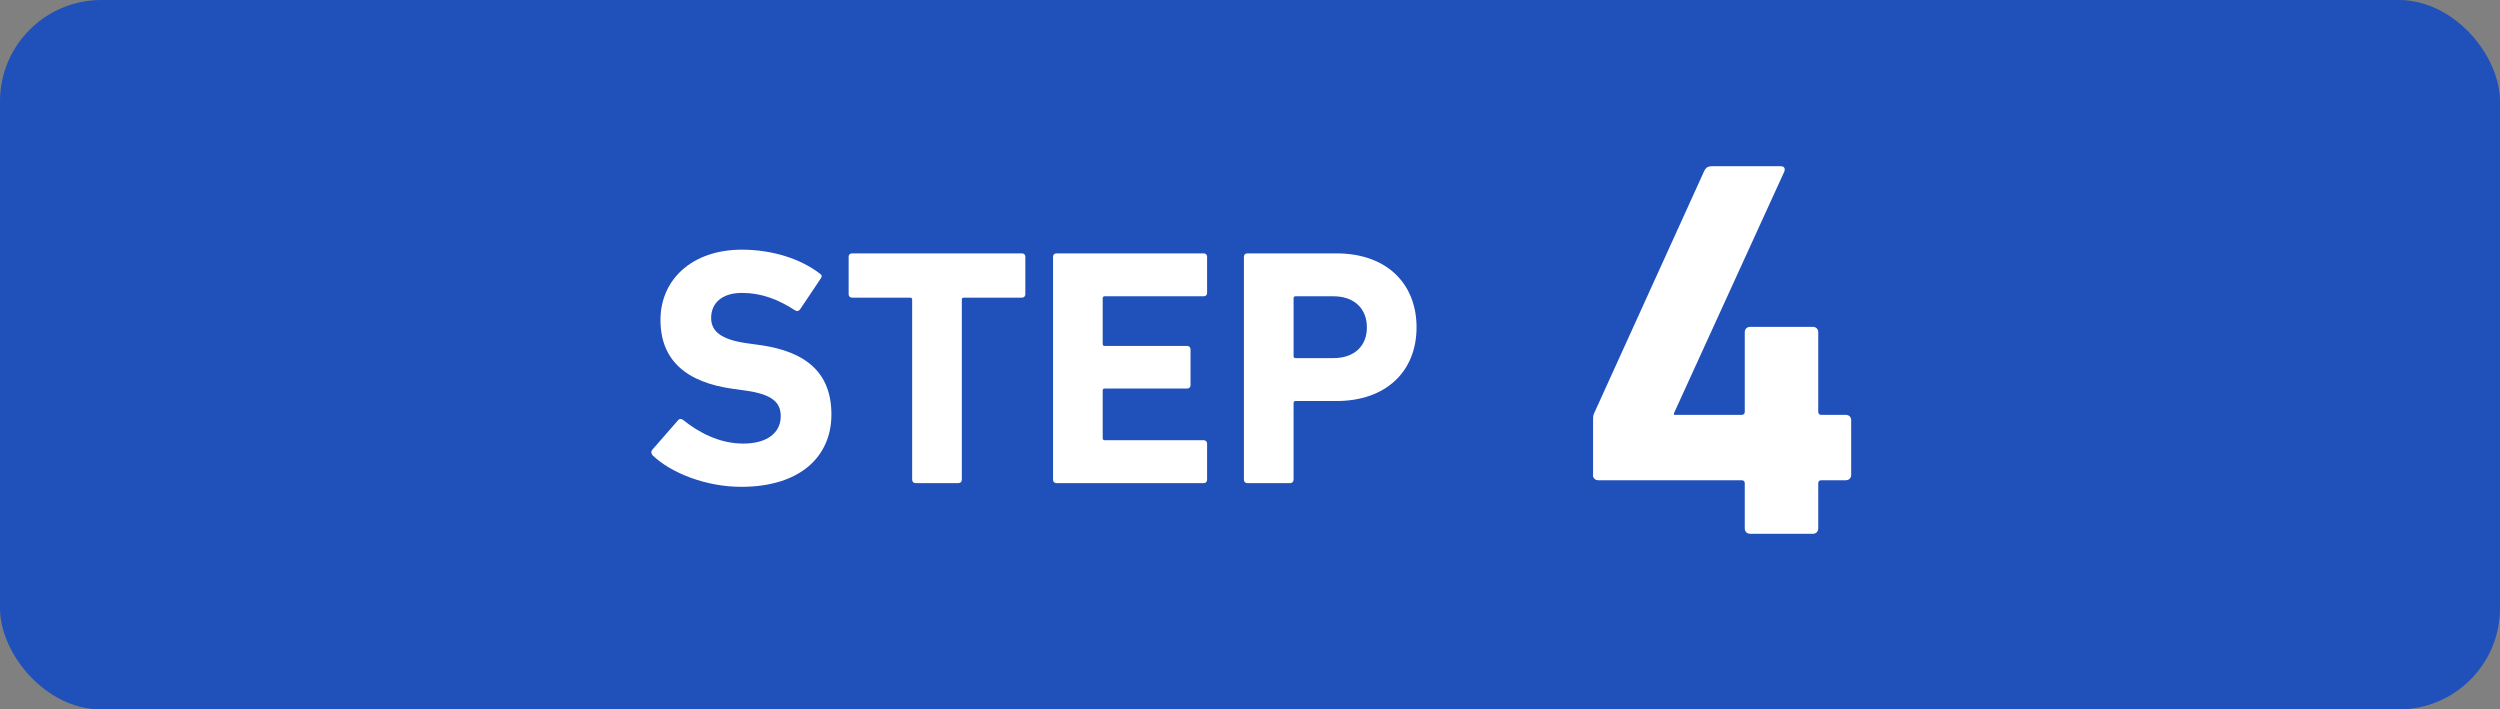
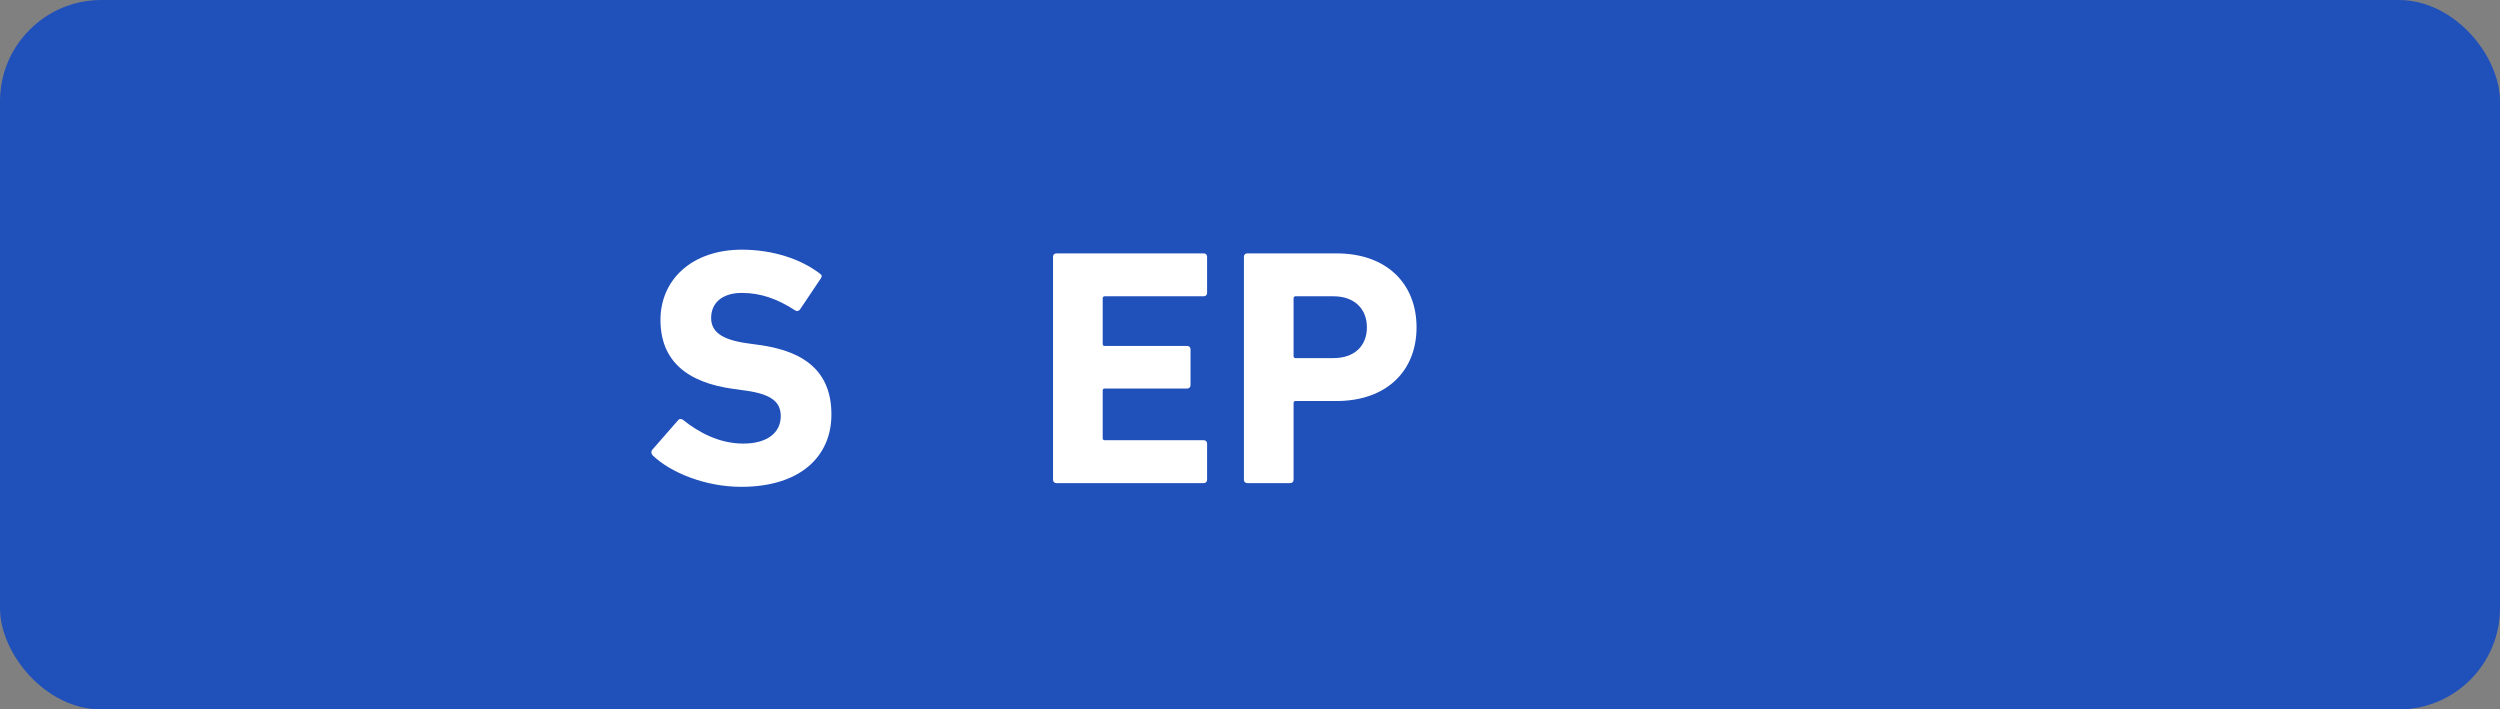
<svg xmlns="http://www.w3.org/2000/svg" id="_レイヤー_2" data-name="レイヤー 2" width="148" height="42" viewBox="0 0 148 42">
  <rect x="0" y="0" width="148" height="42" fill="#808080" stroke="none" />
  <defs>
    <style>
      .cls-1 {
        fill: #2050ba;
      }

      .cls-2 {
        fill: #fff;
      }
    </style>
  </defs>
  <g id="_レイヤー_1-2" data-name="レイヤー 1">
    <g>
      <rect class="cls-1" width="148" height="42" rx="6" ry="6" />
      <g>
-         <path class="cls-2" d="M94.31,28.11v-3.26c0-.13,0-.26.06-.38l6.53-14.37c.1-.19.22-.26.45-.26h4.06c.22,0,.29.13.22.32l-6.53,14.3v.1h4c.13,0,.19-.06.19-.19v-4.7c0-.19.13-.32.32-.32h3.71c.19,0,.32.13.32.32v4.7c0,.13.06.19.19.19h1.44c.19,0,.32.13.32.32v3.23c0,.19-.13.32-.32.32h-1.44c-.13,0-.19.06-.19.19v2.66c0,.19-.13.32-.32.32h-3.71c-.19,0-.32-.13-.32-.32v-2.66c0-.13-.06-.19-.19-.19h-8.48c-.19,0-.32-.13-.32-.32Z" />
        <g>
          <path class="cls-2" d="M38.64,26.96c-.08-.08-.12-.22-.02-.34l1.52-1.74c.08-.1.2-.1.3-.02.9.72,2.12,1.4,3.56,1.4s2.22-.66,2.22-1.62c0-.8-.48-1.3-2.1-1.52l-.72-.1c-2.76-.38-4.3-1.68-4.3-4.08s1.88-4.16,4.82-4.16c1.8,0,3.48.54,4.62,1.42.12.08.14.16.04.3l-1.22,1.82c-.08.1-.18.12-.28.06-1.04-.68-2.04-1.04-3.16-1.04-1.2,0-1.82.62-1.82,1.48,0,.78.56,1.28,2.12,1.5l.72.1c2.8.38,4.28,1.66,4.28,4.12s-1.82,4.28-5.34,4.28c-2.12,0-4.18-.84-5.24-1.86Z" />
-           <path class="cls-2" d="M54.2,28.6c-.12,0-.2-.08-.2-.2v-10.66c0-.08-.04-.12-.12-.12h-3.44c-.12,0-.2-.08-.2-.2v-2.22c0-.12.08-.2.2-.2h10.06c.12,0,.2.08.2.2v2.22c0,.12-.08.2-.2.2h-3.44c-.08,0-.12.04-.12.12v10.66c0,.12-.08.2-.2.2h-2.54Z" />
          <path class="cls-2" d="M62.34,15.2c0-.12.08-.2.2-.2h8.72c.12,0,.2.08.2.2v2.14c0,.12-.08.2-.2.2h-5.86c-.08,0-.12.04-.12.12v2.7c0,.08.04.12.12.12h4.88c.12,0,.2.08.2.2v2.12c0,.12-.08.2-.2.2h-4.88c-.08,0-.12.04-.12.12v2.82c0,.08.04.12.12.12h5.86c.12,0,.2.08.2.2v2.14c0,.12-.08.2-.2.2h-8.72c-.12,0-.2-.08-.2-.2v-13.2Z" />
          <path class="cls-2" d="M73.84,28.6c-.12,0-.2-.08-.2-.2v-13.2c0-.12.08-.2.2-.2h5.28c2.96,0,4.74,1.78,4.74,4.38s-1.8,4.36-4.74,4.36h-2.42c-.08,0-.12.04-.12.12v4.54c0,.12-.08.2-.2.2h-2.54ZM80.92,19.38c0-1.1-.74-1.84-1.98-1.84h-2.24c-.08,0-.12.04-.12.12v3.42c0,.08.04.12.12.12h2.24c1.24,0,1.98-.72,1.98-1.82Z" />
        </g>
      </g>
    </g>
  </g>
</svg>